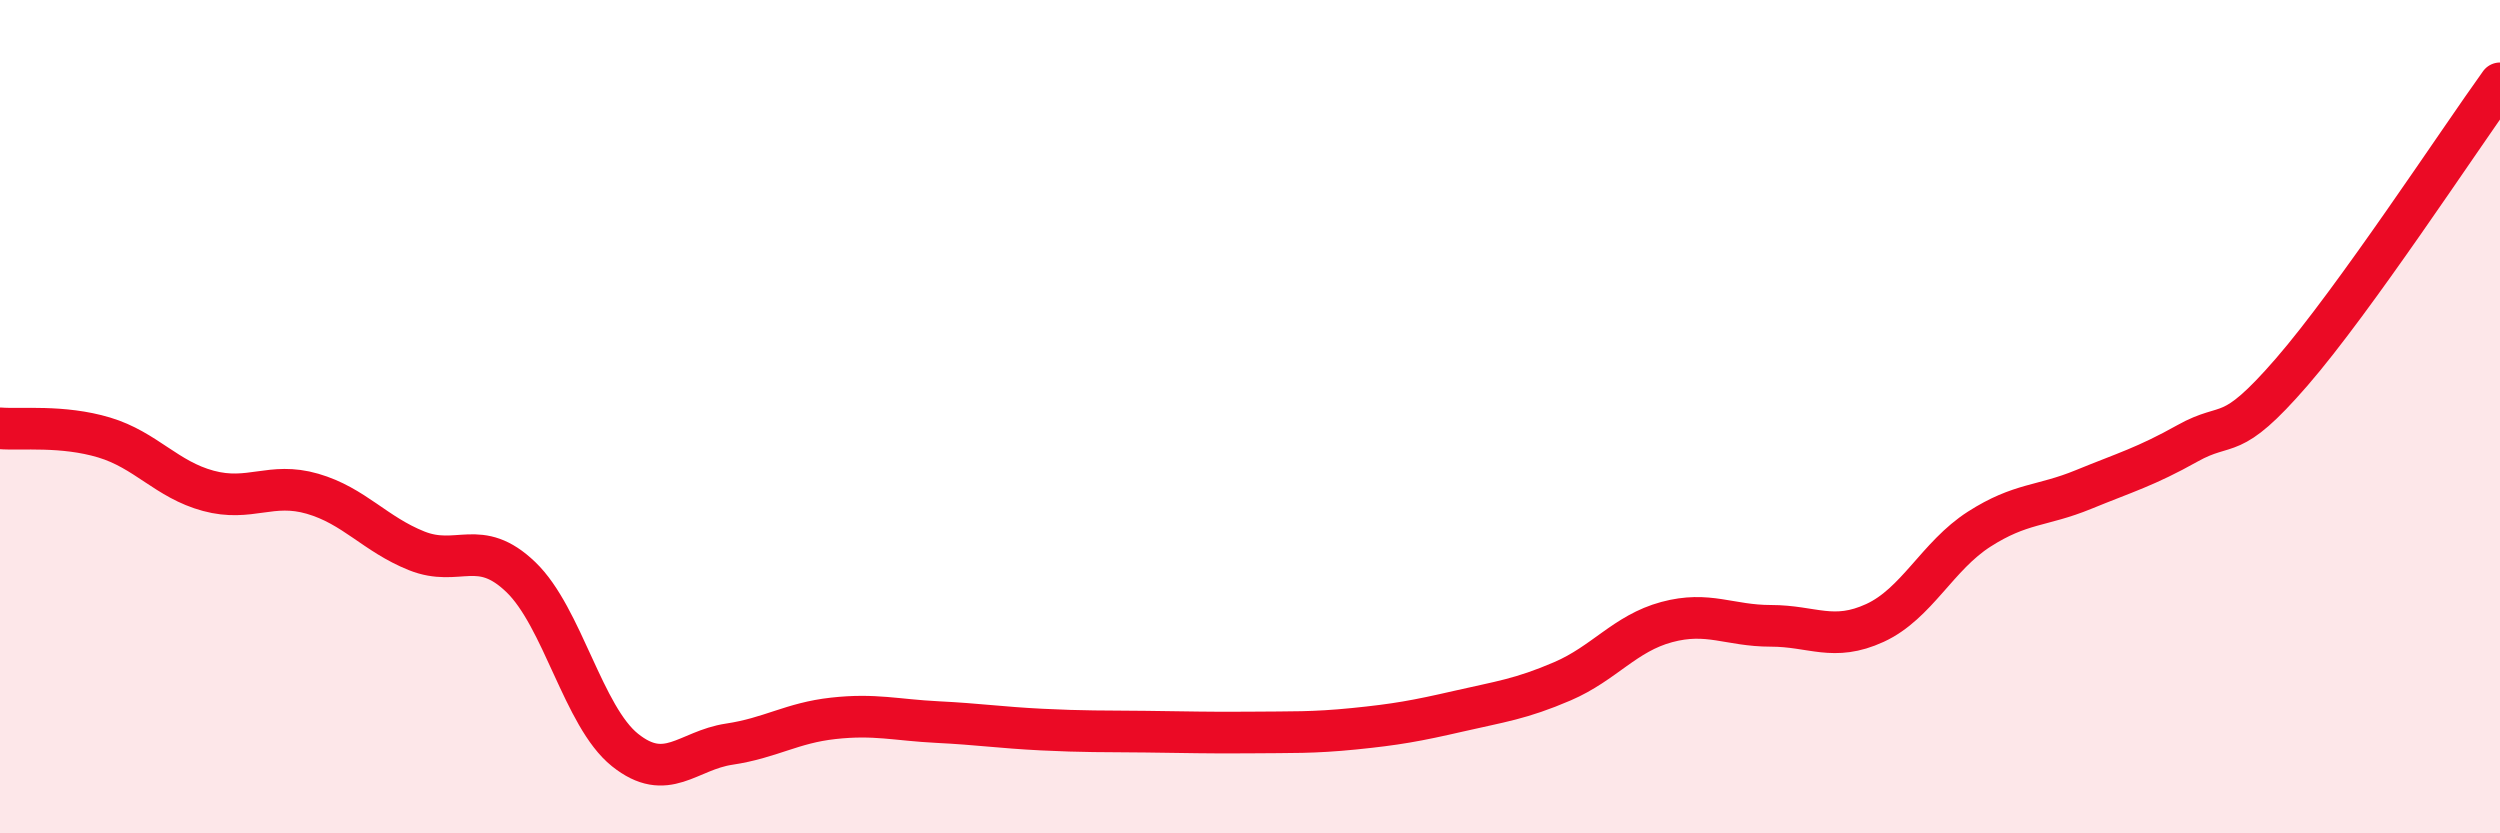
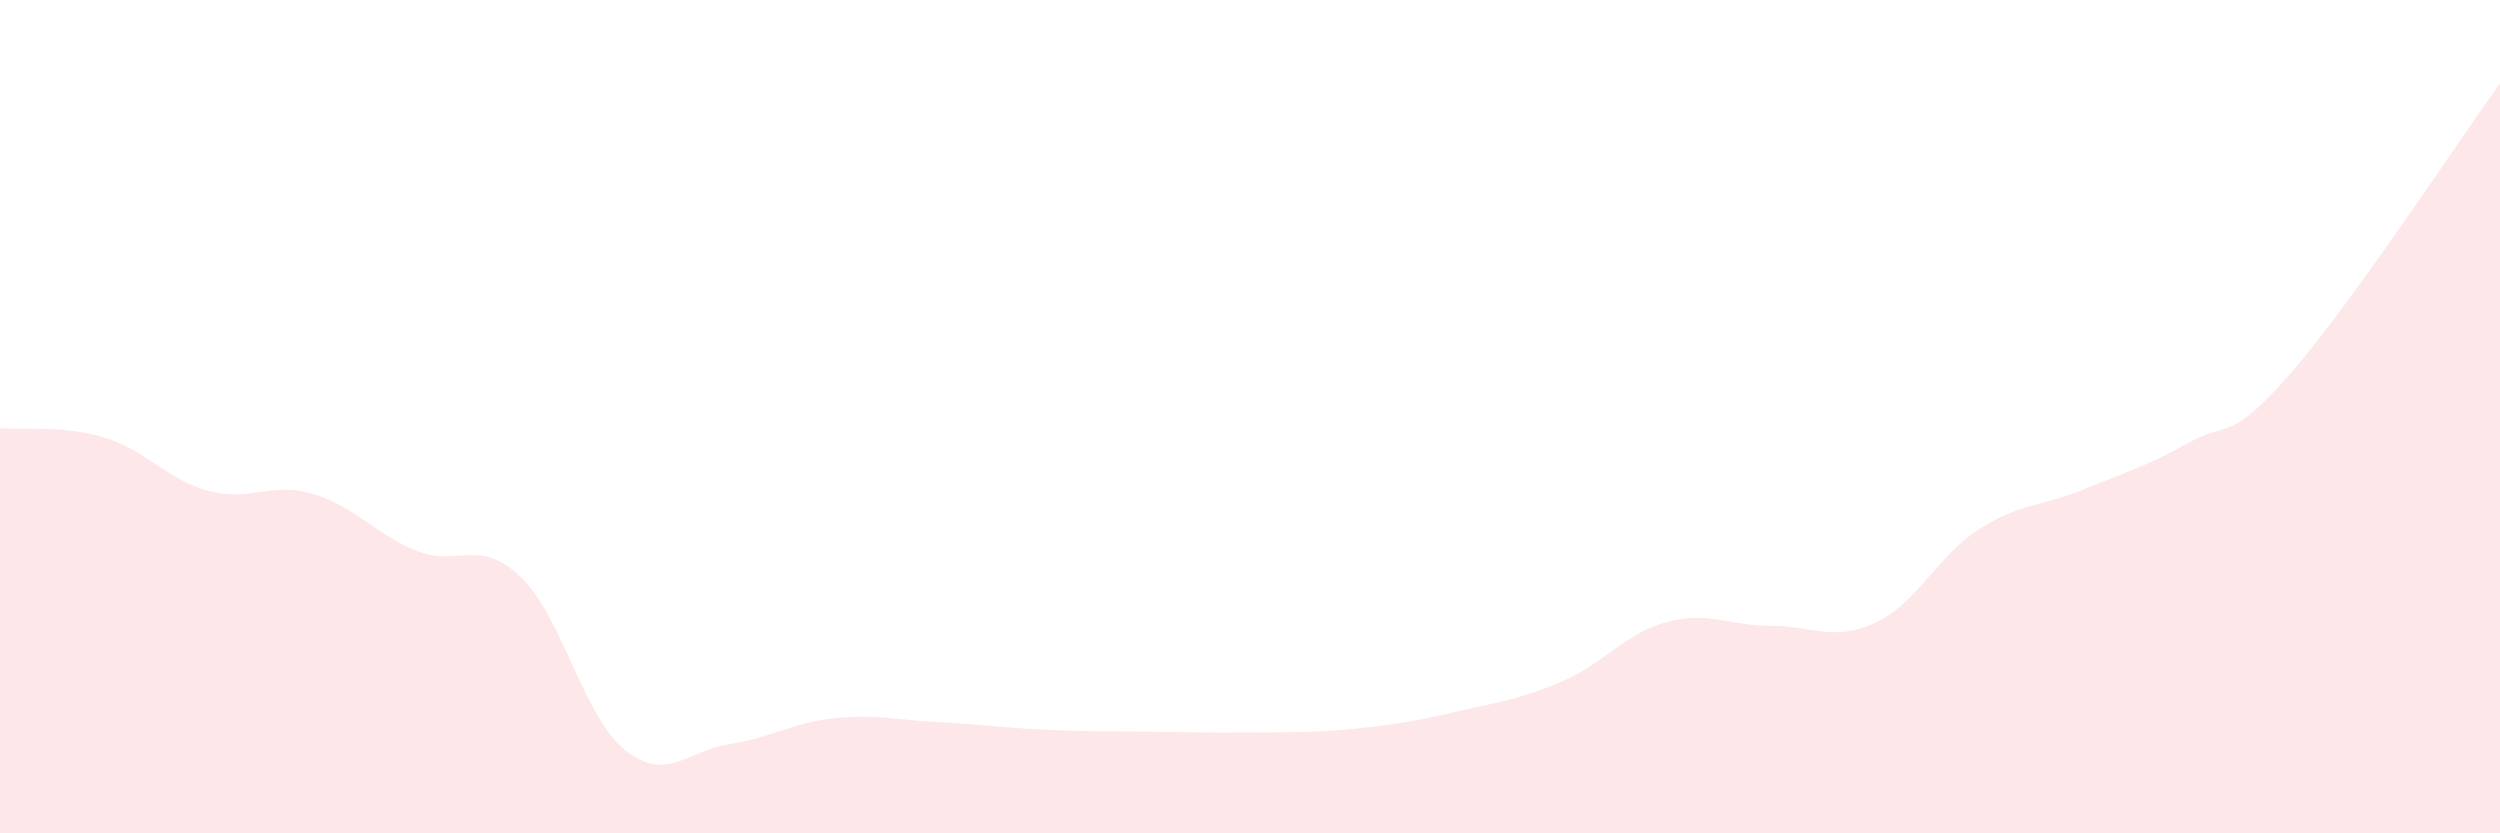
<svg xmlns="http://www.w3.org/2000/svg" width="60" height="20" viewBox="0 0 60 20">
  <path d="M 0,10.28 C 0.5,10.32 1.5,10.2 2.5,10.5 C 3.5,10.8 4,11.51 5,11.78 C 6,12.05 6.5,11.56 7.5,11.85 C 8.5,12.14 9,12.82 10,13.22 C 11,13.62 11.5,12.89 12.5,13.85 C 13.5,14.81 14,17.2 15,18 C 16,18.8 16.5,18.01 17.5,17.86 C 18.5,17.71 19,17.35 20,17.24 C 21,17.13 21.5,17.28 22.5,17.33 C 23.5,17.38 24,17.46 25,17.51 C 26,17.56 26.5,17.55 27.5,17.56 C 28.5,17.57 29,17.59 30,17.58 C 31,17.57 31.5,17.59 32.5,17.49 C 33.5,17.39 34,17.3 35,17.07 C 36,16.84 36.5,16.78 37.5,16.35 C 38.5,15.92 39,15.2 40,14.93 C 41,14.66 41.5,15.02 42.5,15.02 C 43.5,15.02 44,15.41 45,14.95 C 46,14.49 46.5,13.34 47.5,12.7 C 48.5,12.06 49,12.16 50,11.75 C 51,11.34 51.5,11.2 52.5,10.64 C 53.5,10.08 53.5,10.66 55,8.93 C 56.5,7.2 59,3.39 60,2L60 20L0 20Z" fill="#EB0A25" opacity="0.1" stroke-linecap="round" stroke-linejoin="round" />
-   <path d="M 0,10.28 C 0.5,10.32 1.5,10.2 2.5,10.5 C 3.5,10.8 4,11.51 5,11.78 C 6,12.05 6.5,11.56 7.5,11.85 C 8.5,12.14 9,12.82 10,13.22 C 11,13.62 11.5,12.89 12.5,13.85 C 13.5,14.81 14,17.2 15,18 C 16,18.8 16.5,18.01 17.5,17.86 C 18.5,17.71 19,17.35 20,17.24 C 21,17.13 21.5,17.28 22.5,17.33 C 23.5,17.38 24,17.46 25,17.51 C 26,17.56 26.5,17.55 27.5,17.56 C 28.5,17.57 29,17.59 30,17.58 C 31,17.57 31.5,17.59 32.5,17.49 C 33.5,17.39 34,17.3 35,17.07 C 36,16.84 36.5,16.78 37.5,16.35 C 38.5,15.92 39,15.2 40,14.93 C 41,14.66 41.5,15.02 42.5,15.02 C 43.5,15.02 44,15.41 45,14.95 C 46,14.49 46.5,13.34 47.5,12.7 C 48.5,12.06 49,12.16 50,11.75 C 51,11.34 51.5,11.2 52.5,10.64 C 53.5,10.08 53.5,10.66 55,8.93 C 56.5,7.2 59,3.39 60,2" stroke="#EB0A25" stroke-width="1" fill="none" stroke-linecap="round" stroke-linejoin="round" />
</svg>